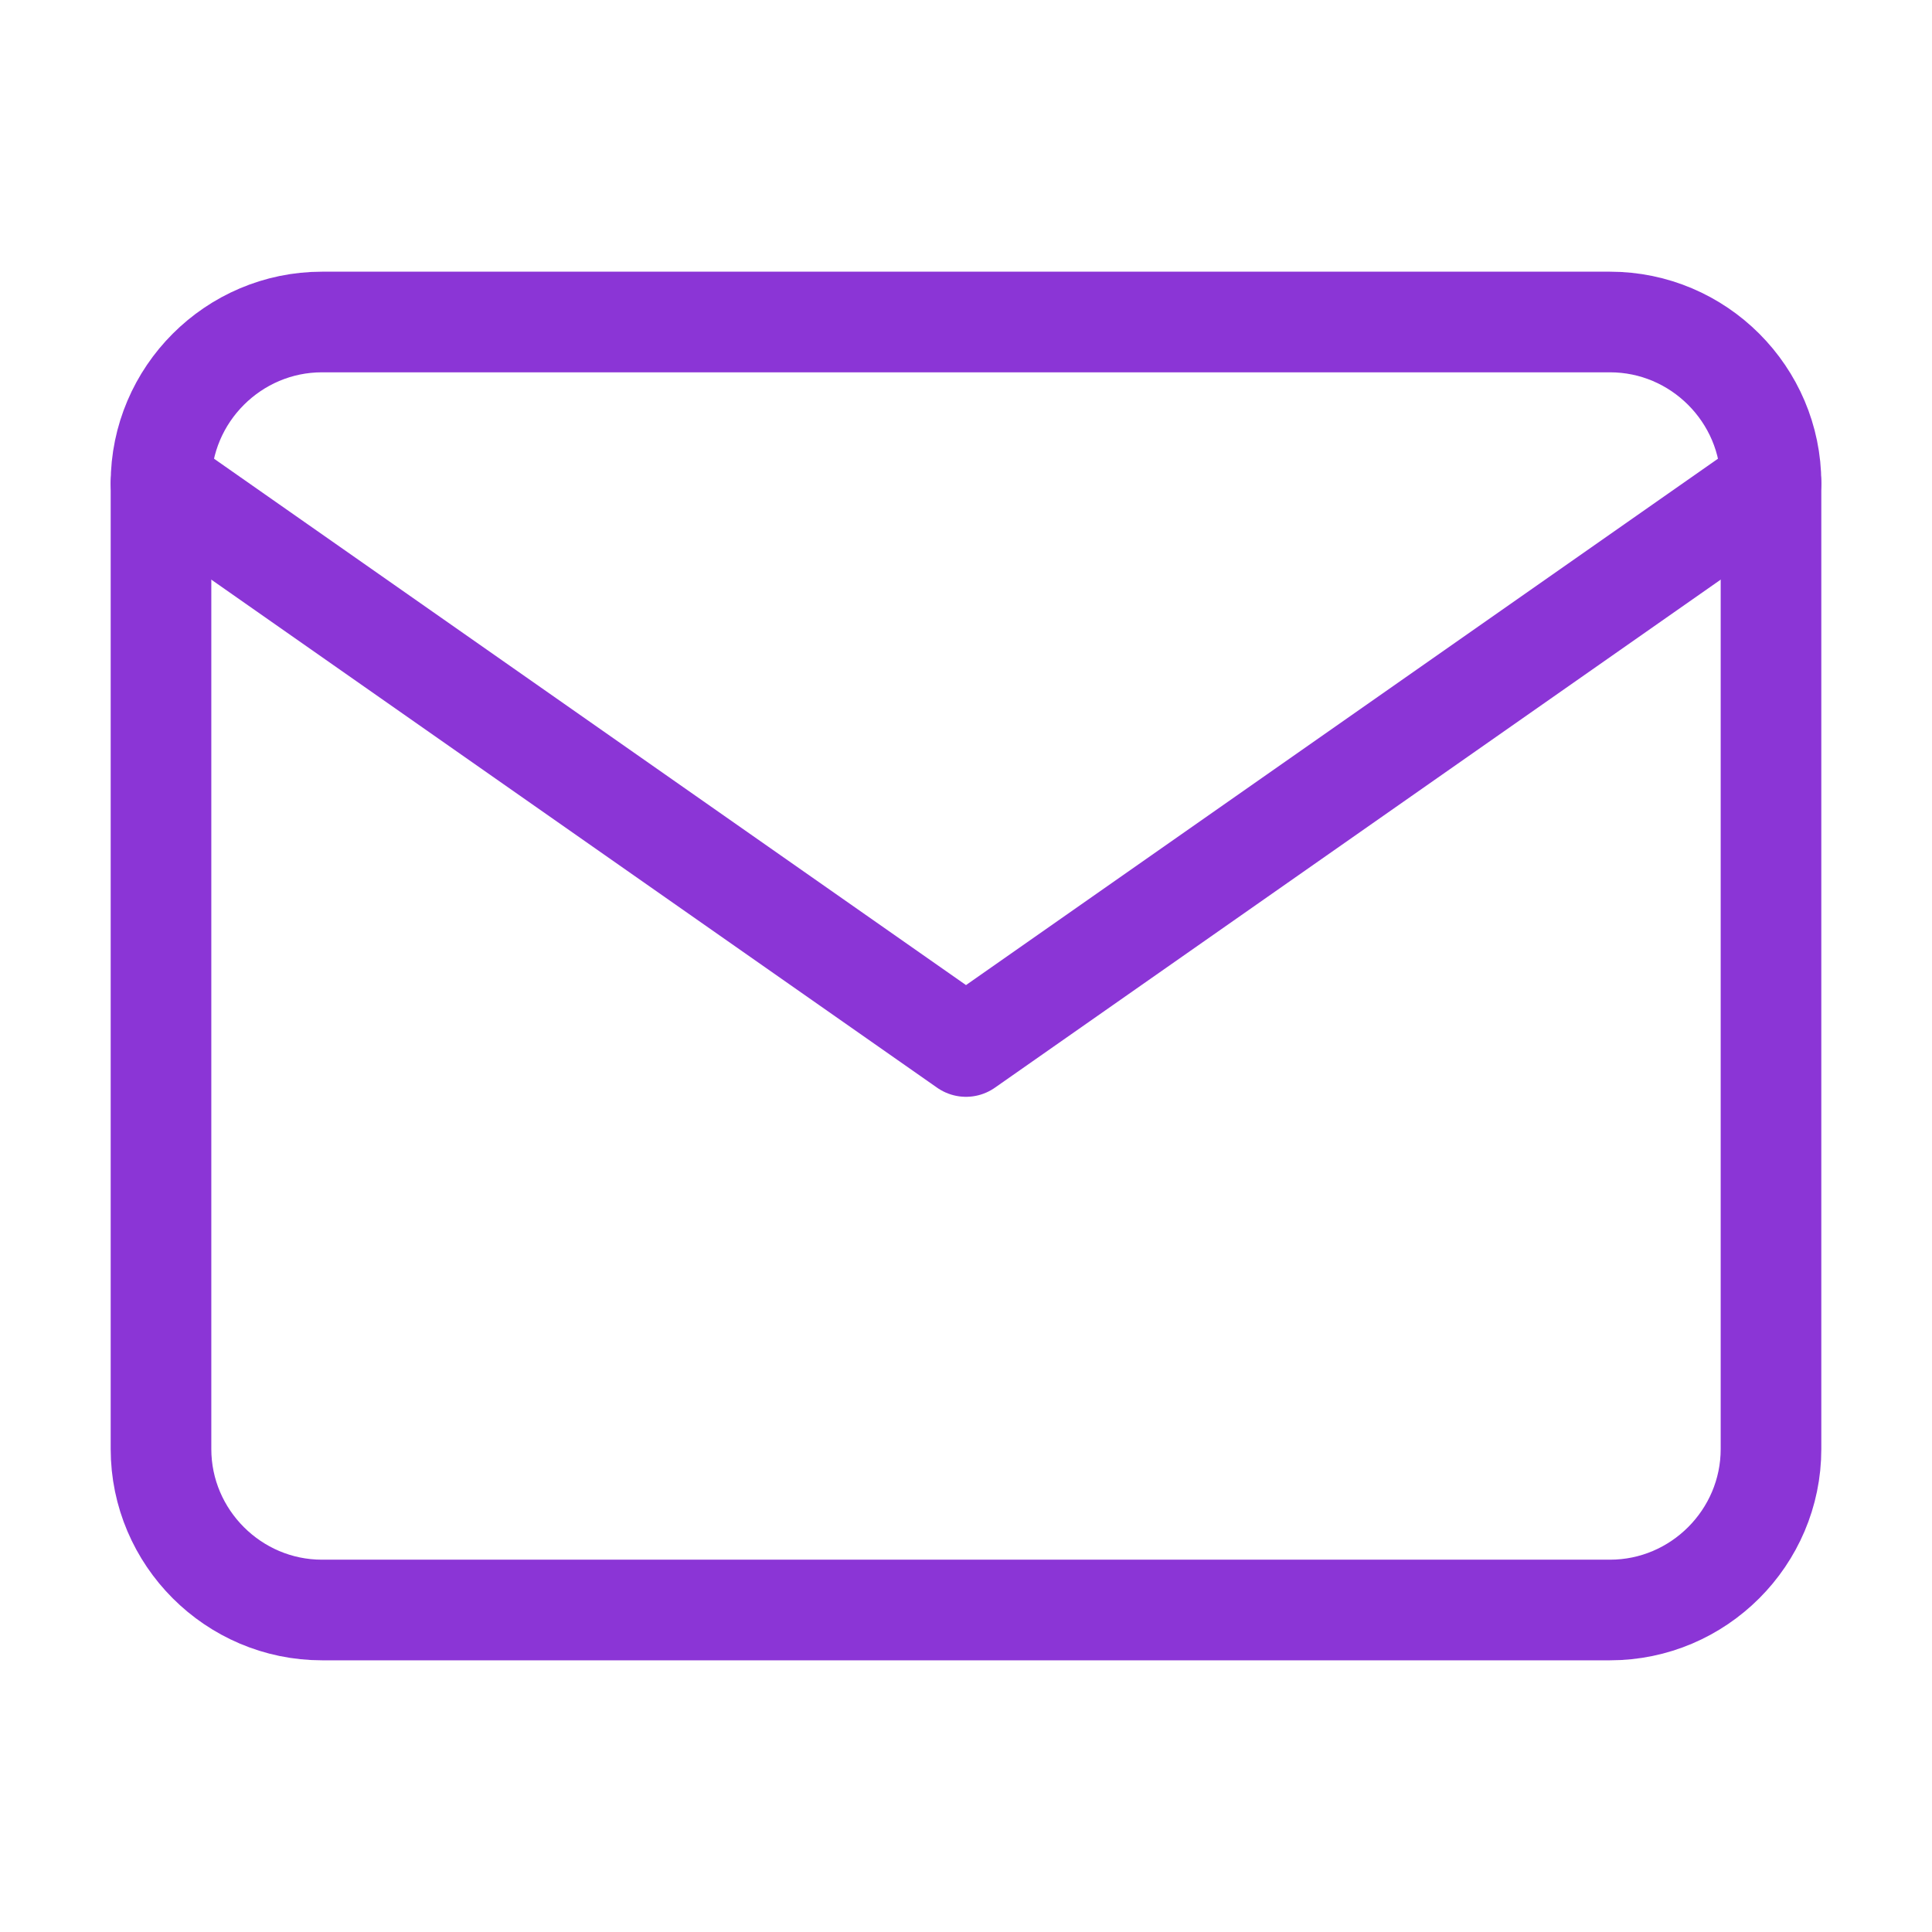
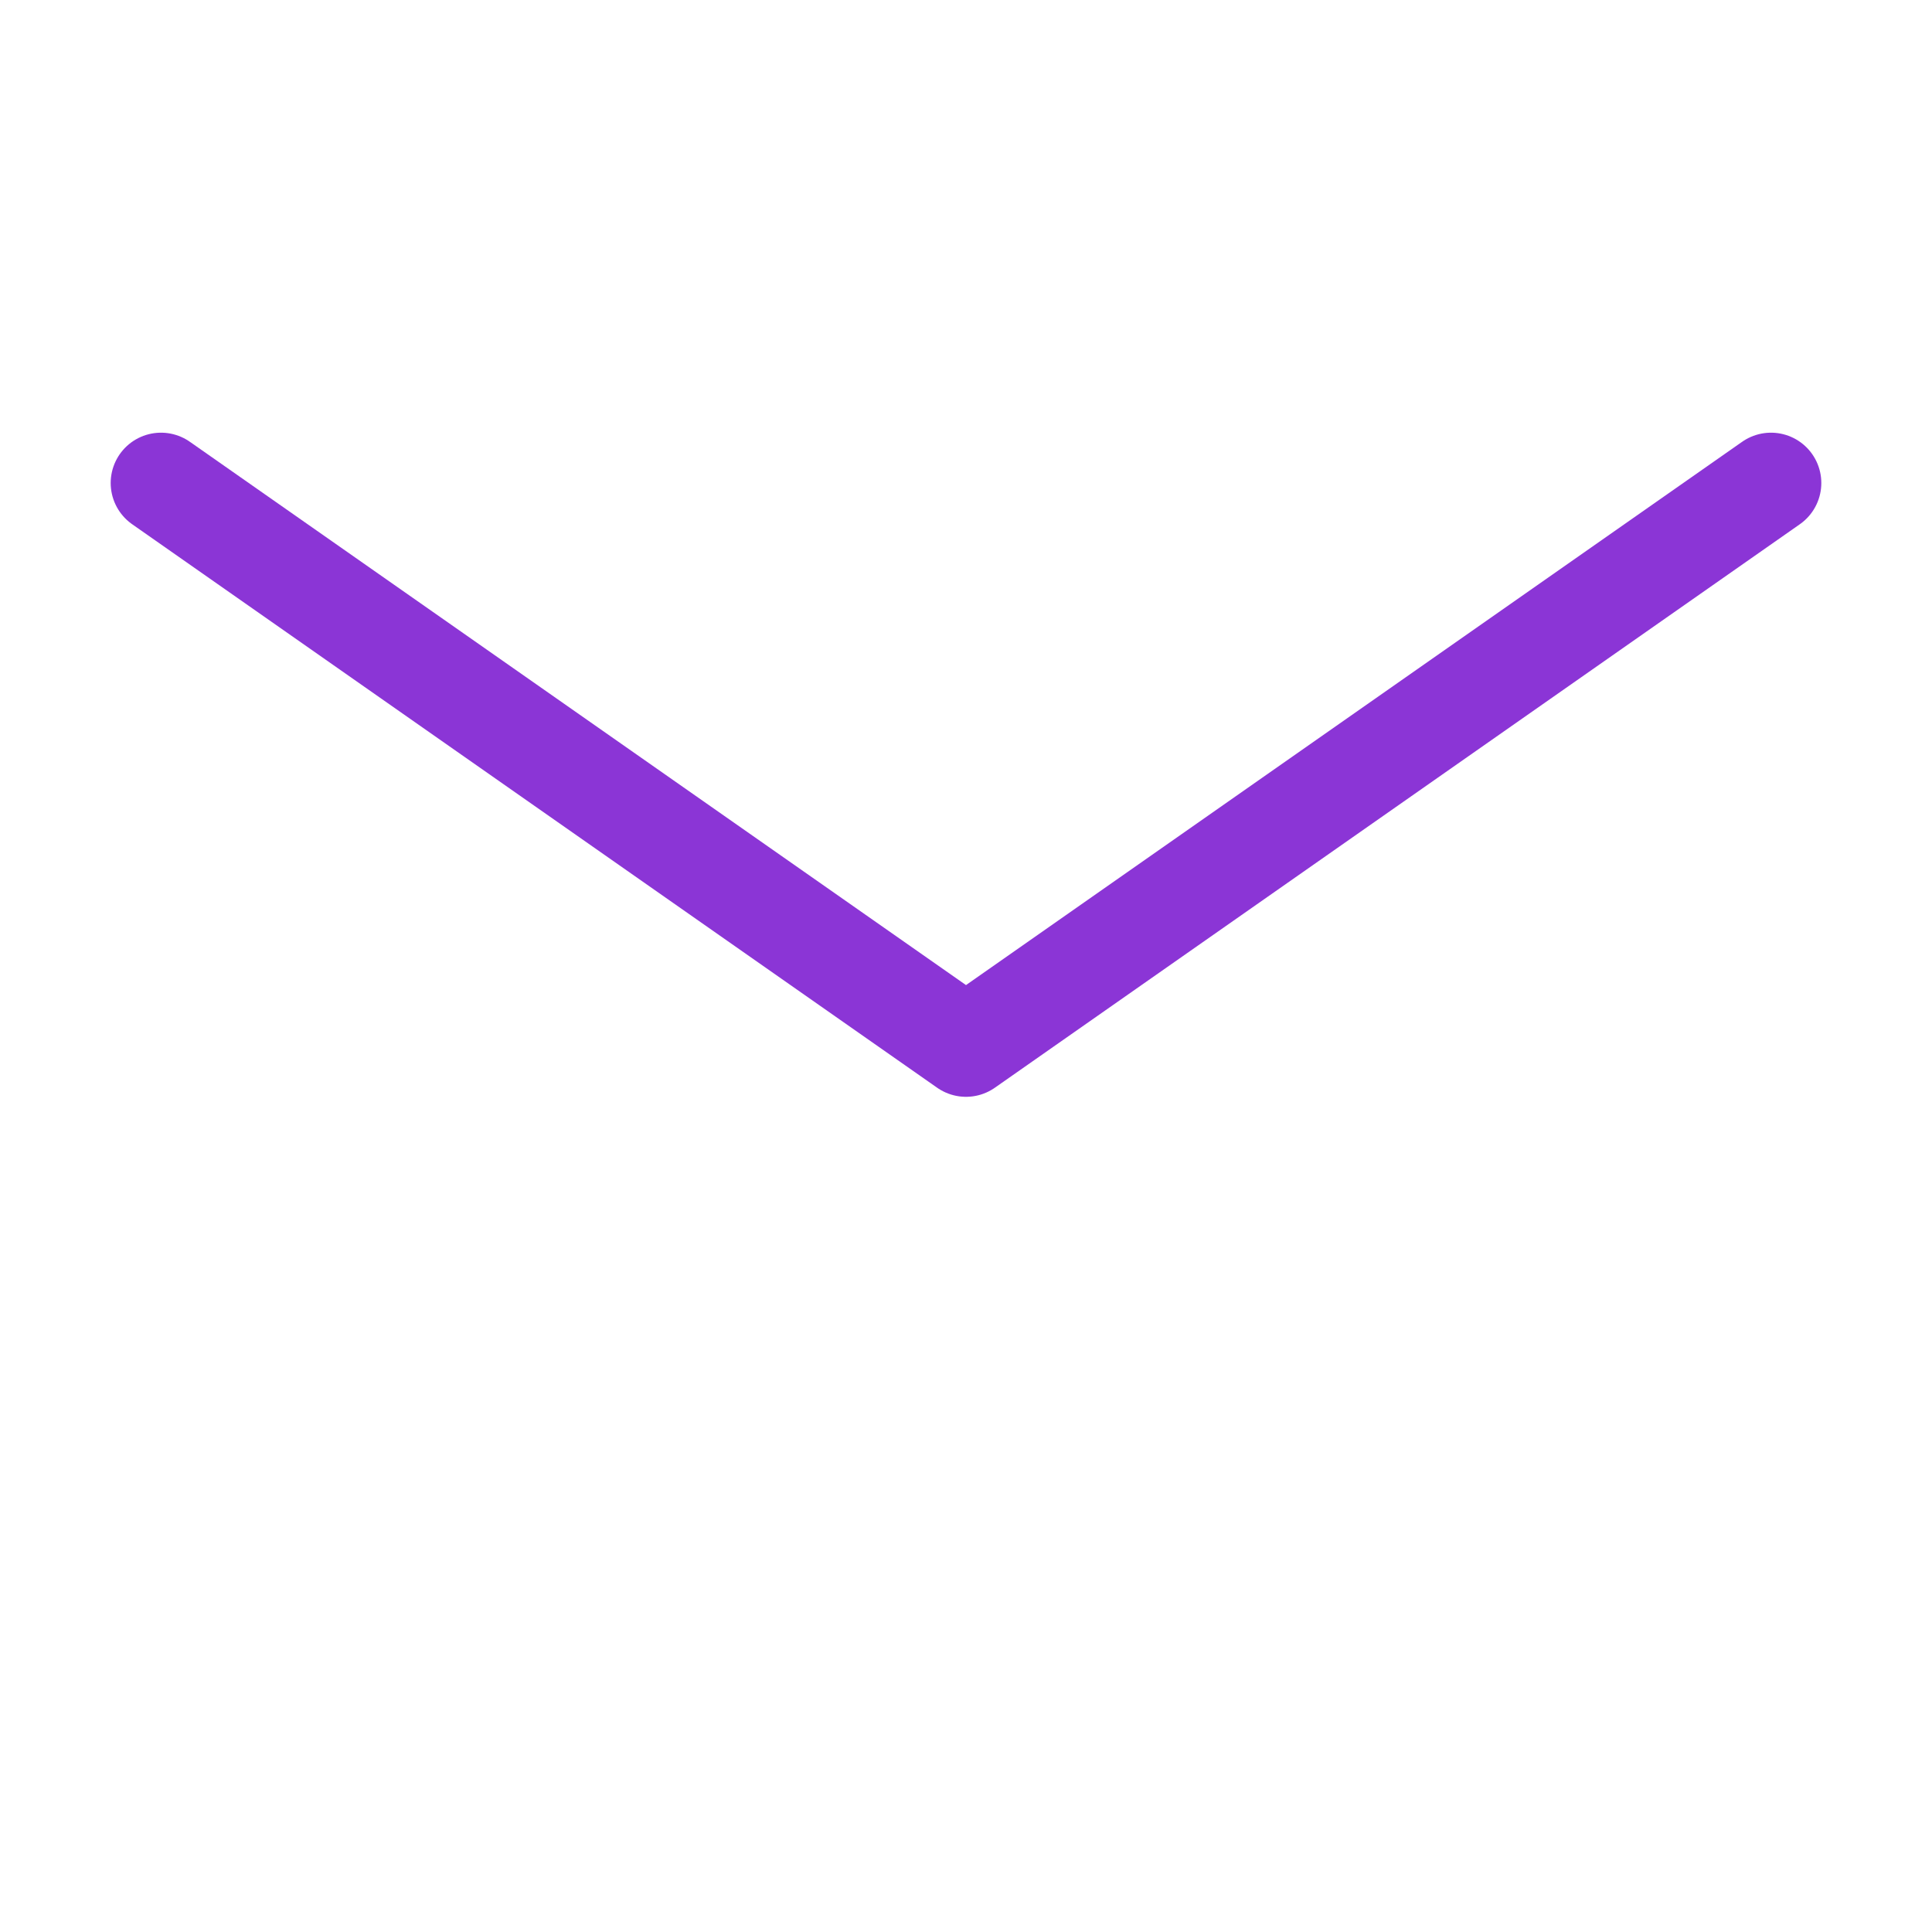
<svg xmlns="http://www.w3.org/2000/svg" width="24" height="24" viewBox="0 0 24 24" fill="none">
-   <path d="M4 4H20C21.1 4 22 4.9 22 6V18C22 19.1 21.1 20 20 20H4C2.9 20 2 19.1 2 18V6C2 4.9 2.9 4 4 4Z" stroke="#8B35D6" stroke-width="1.25" stroke-linecap="round" stroke-linejoin="round" />
  <path d="M22 6L12 13L2 6" stroke="#8B35D6" stroke-width="1.25" stroke-linecap="round" stroke-linejoin="round" />
</svg>